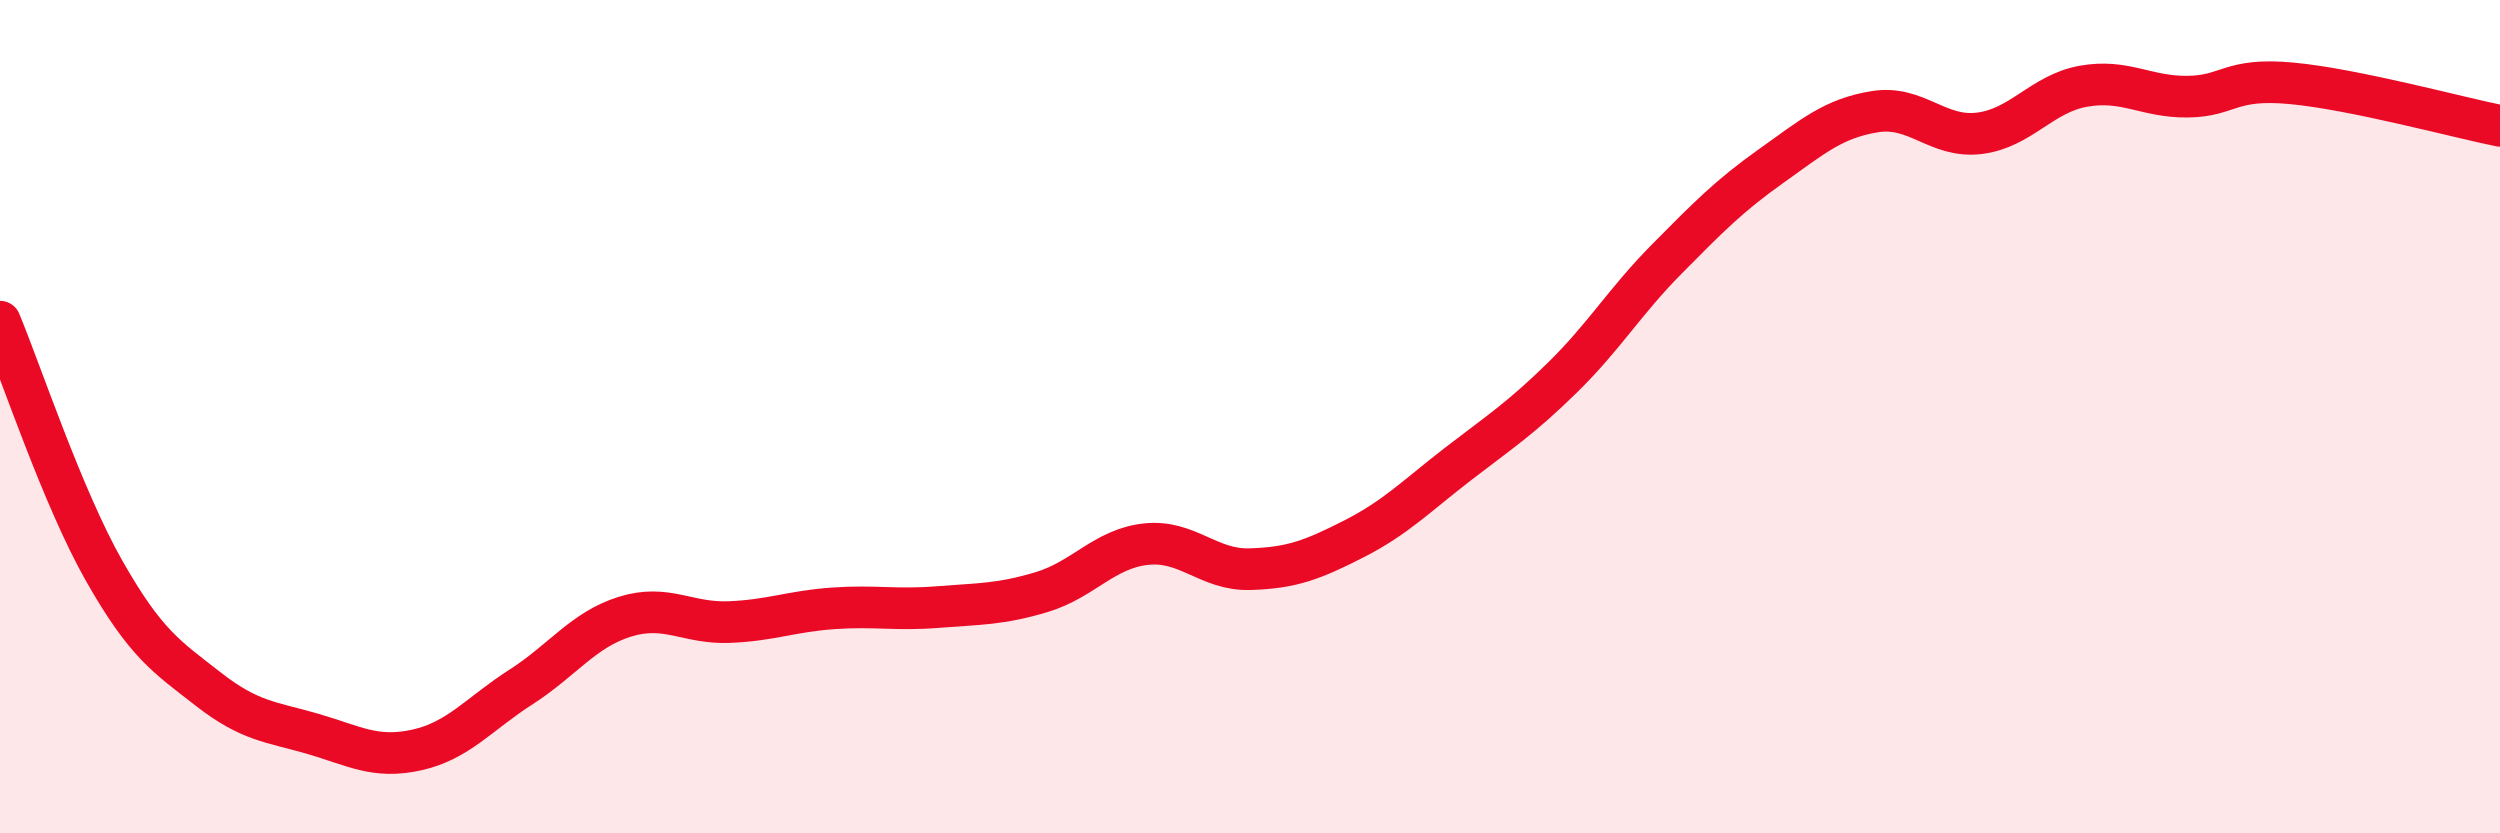
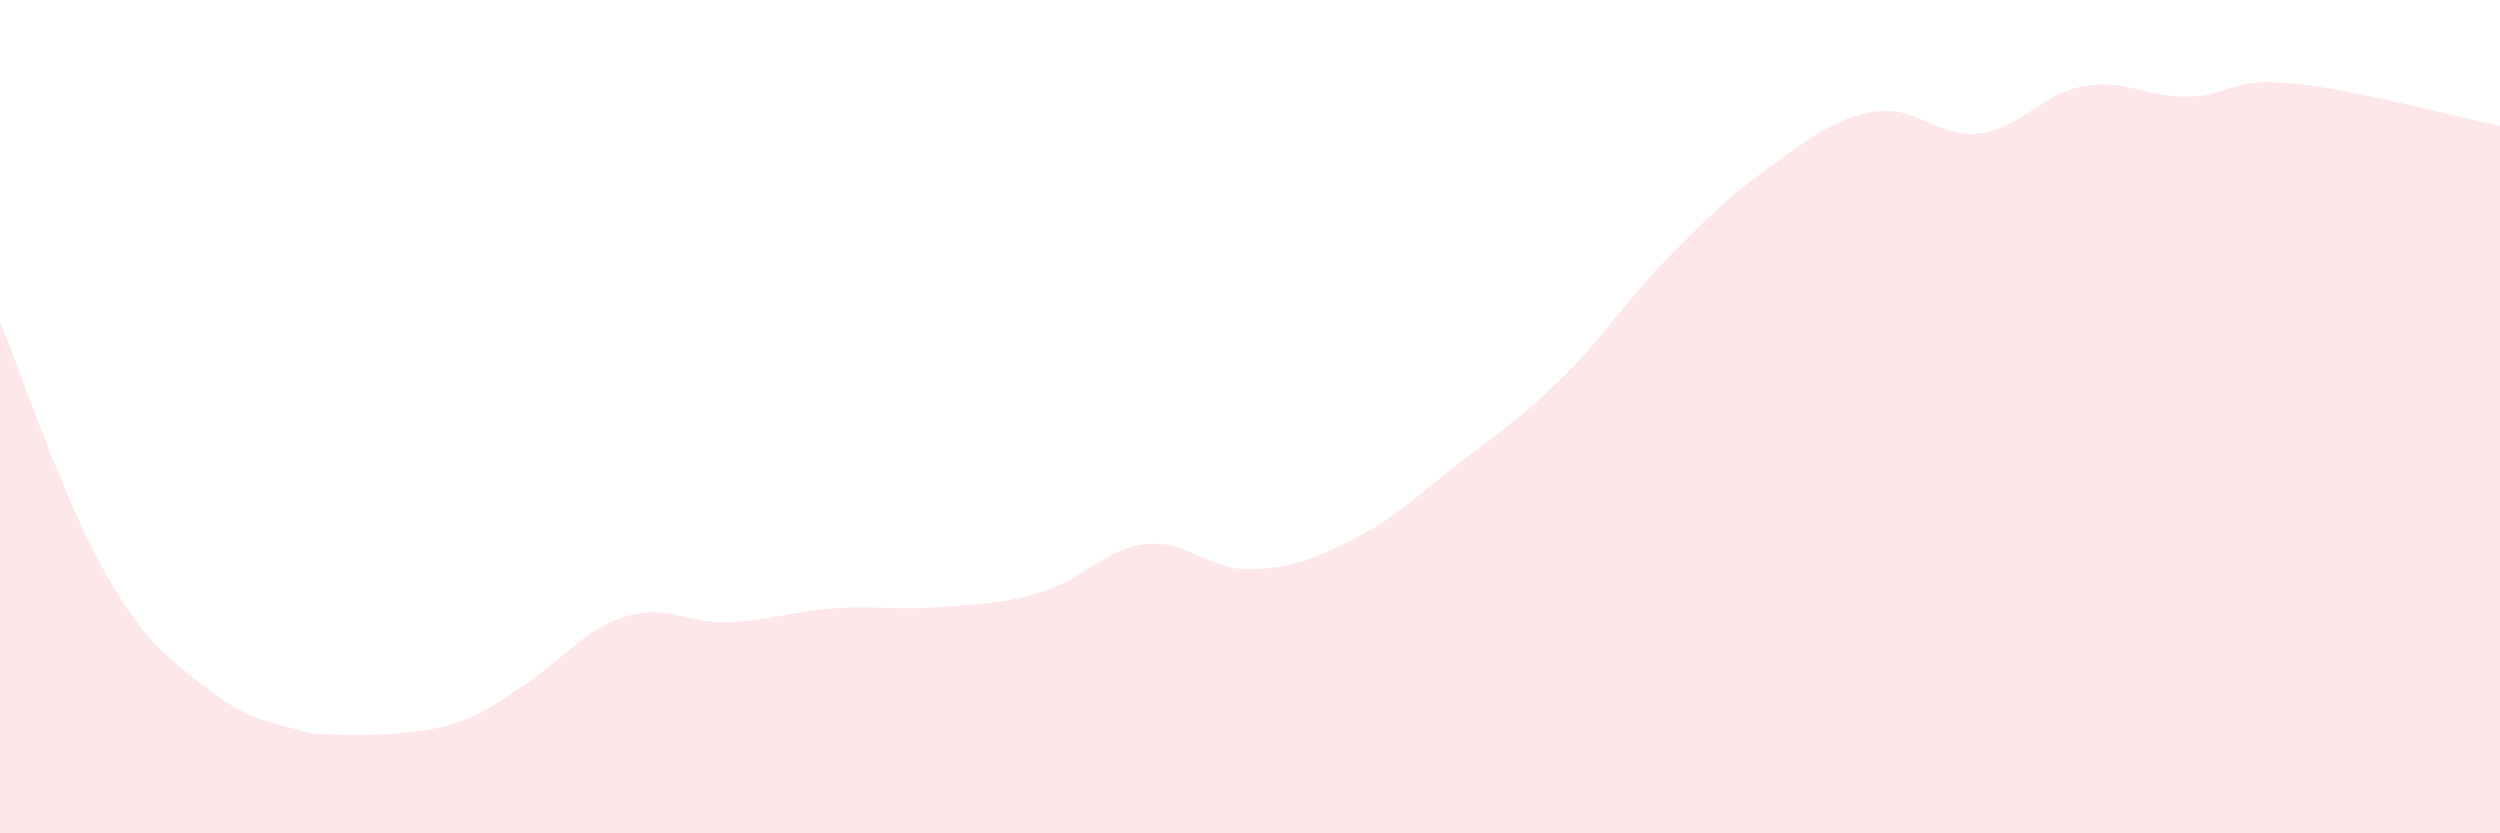
<svg xmlns="http://www.w3.org/2000/svg" width="60" height="20" viewBox="0 0 60 20">
-   <path d="M 0,7.72 C 0.5,8.92 1.5,11.94 2.5,13.7 C 3.5,15.46 4,15.76 5,16.54 C 6,17.32 6.5,17.32 7.5,17.61 C 8.5,17.9 9,18.22 10,18 C 11,17.78 11.5,17.13 12.5,16.49 C 13.5,15.85 14,15.11 15,14.8 C 16,14.49 16.5,14.97 17.5,14.93 C 18.5,14.89 19,14.67 20,14.6 C 21,14.53 21.5,14.65 22.5,14.57 C 23.5,14.49 24,14.51 25,14.21 C 26,13.91 26.5,13.17 27.5,13.06 C 28.5,12.95 29,13.69 30,13.66 C 31,13.63 31.5,13.44 32.5,12.93 C 33.5,12.42 34,11.9 35,11.13 C 36,10.36 36.5,10.04 37.5,9.06 C 38.5,8.08 39,7.23 40,6.22 C 41,5.21 41.5,4.7 42.5,3.99 C 43.5,3.28 44,2.84 45,2.68 C 46,2.52 46.5,3.32 47.5,3.2 C 48.5,3.08 49,2.25 50,2.07 C 51,1.89 51.5,2.33 52.5,2.32 C 53.5,2.31 53.5,1.86 55,2 C 56.5,2.14 59,2.82 60,3.02L60 20L0 20Z" fill="#EB0A25" opacity="0.1" stroke-linecap="round" stroke-linejoin="round" />
-   <path d="M 0,7.72 C 0.5,8.92 1.5,11.94 2.5,13.7 C 3.5,15.46 4,15.76 5,16.54 C 6,17.32 6.5,17.32 7.5,17.61 C 8.5,17.9 9,18.22 10,18 C 11,17.78 11.5,17.13 12.5,16.49 C 13.5,15.85 14,15.11 15,14.8 C 16,14.49 16.5,14.97 17.5,14.93 C 18.5,14.89 19,14.67 20,14.6 C 21,14.53 21.5,14.65 22.5,14.57 C 23.5,14.49 24,14.51 25,14.21 C 26,13.91 26.5,13.17 27.5,13.06 C 28.5,12.95 29,13.69 30,13.66 C 31,13.63 31.5,13.44 32.5,12.93 C 33.5,12.42 34,11.9 35,11.13 C 36,10.36 36.5,10.04 37.5,9.06 C 38.5,8.08 39,7.23 40,6.22 C 41,5.21 41.5,4.7 42.5,3.99 C 43.5,3.28 44,2.84 45,2.68 C 46,2.52 46.5,3.32 47.5,3.2 C 48.5,3.08 49,2.25 50,2.07 C 51,1.89 51.5,2.33 52.5,2.32 C 53.5,2.31 53.5,1.86 55,2 C 56.5,2.14 59,2.82 60,3.02" stroke="#EB0A25" stroke-width="1" fill="none" stroke-linecap="round" stroke-linejoin="round" />
+   <path d="M 0,7.72 C 0.5,8.92 1.5,11.94 2.5,13.7 C 3.5,15.46 4,15.76 5,16.54 C 6,17.32 6.5,17.32 7.5,17.61 C 11,17.78 11.5,17.13 12.5,16.49 C 13.5,15.85 14,15.11 15,14.8 C 16,14.49 16.5,14.97 17.5,14.93 C 18.5,14.89 19,14.67 20,14.6 C 21,14.53 21.5,14.65 22.5,14.57 C 23.5,14.49 24,14.51 25,14.21 C 26,13.91 26.5,13.17 27.5,13.06 C 28.5,12.95 29,13.69 30,13.66 C 31,13.63 31.5,13.44 32.5,12.93 C 33.5,12.42 34,11.9 35,11.13 C 36,10.36 36.5,10.04 37.5,9.06 C 38.5,8.08 39,7.23 40,6.22 C 41,5.21 41.5,4.7 42.5,3.99 C 43.5,3.28 44,2.84 45,2.68 C 46,2.52 46.5,3.32 47.5,3.2 C 48.5,3.08 49,2.25 50,2.07 C 51,1.89 51.5,2.33 52.5,2.32 C 53.5,2.31 53.5,1.86 55,2 C 56.5,2.14 59,2.82 60,3.02L60 20L0 20Z" fill="#EB0A25" opacity="0.1" stroke-linecap="round" stroke-linejoin="round" />
</svg>